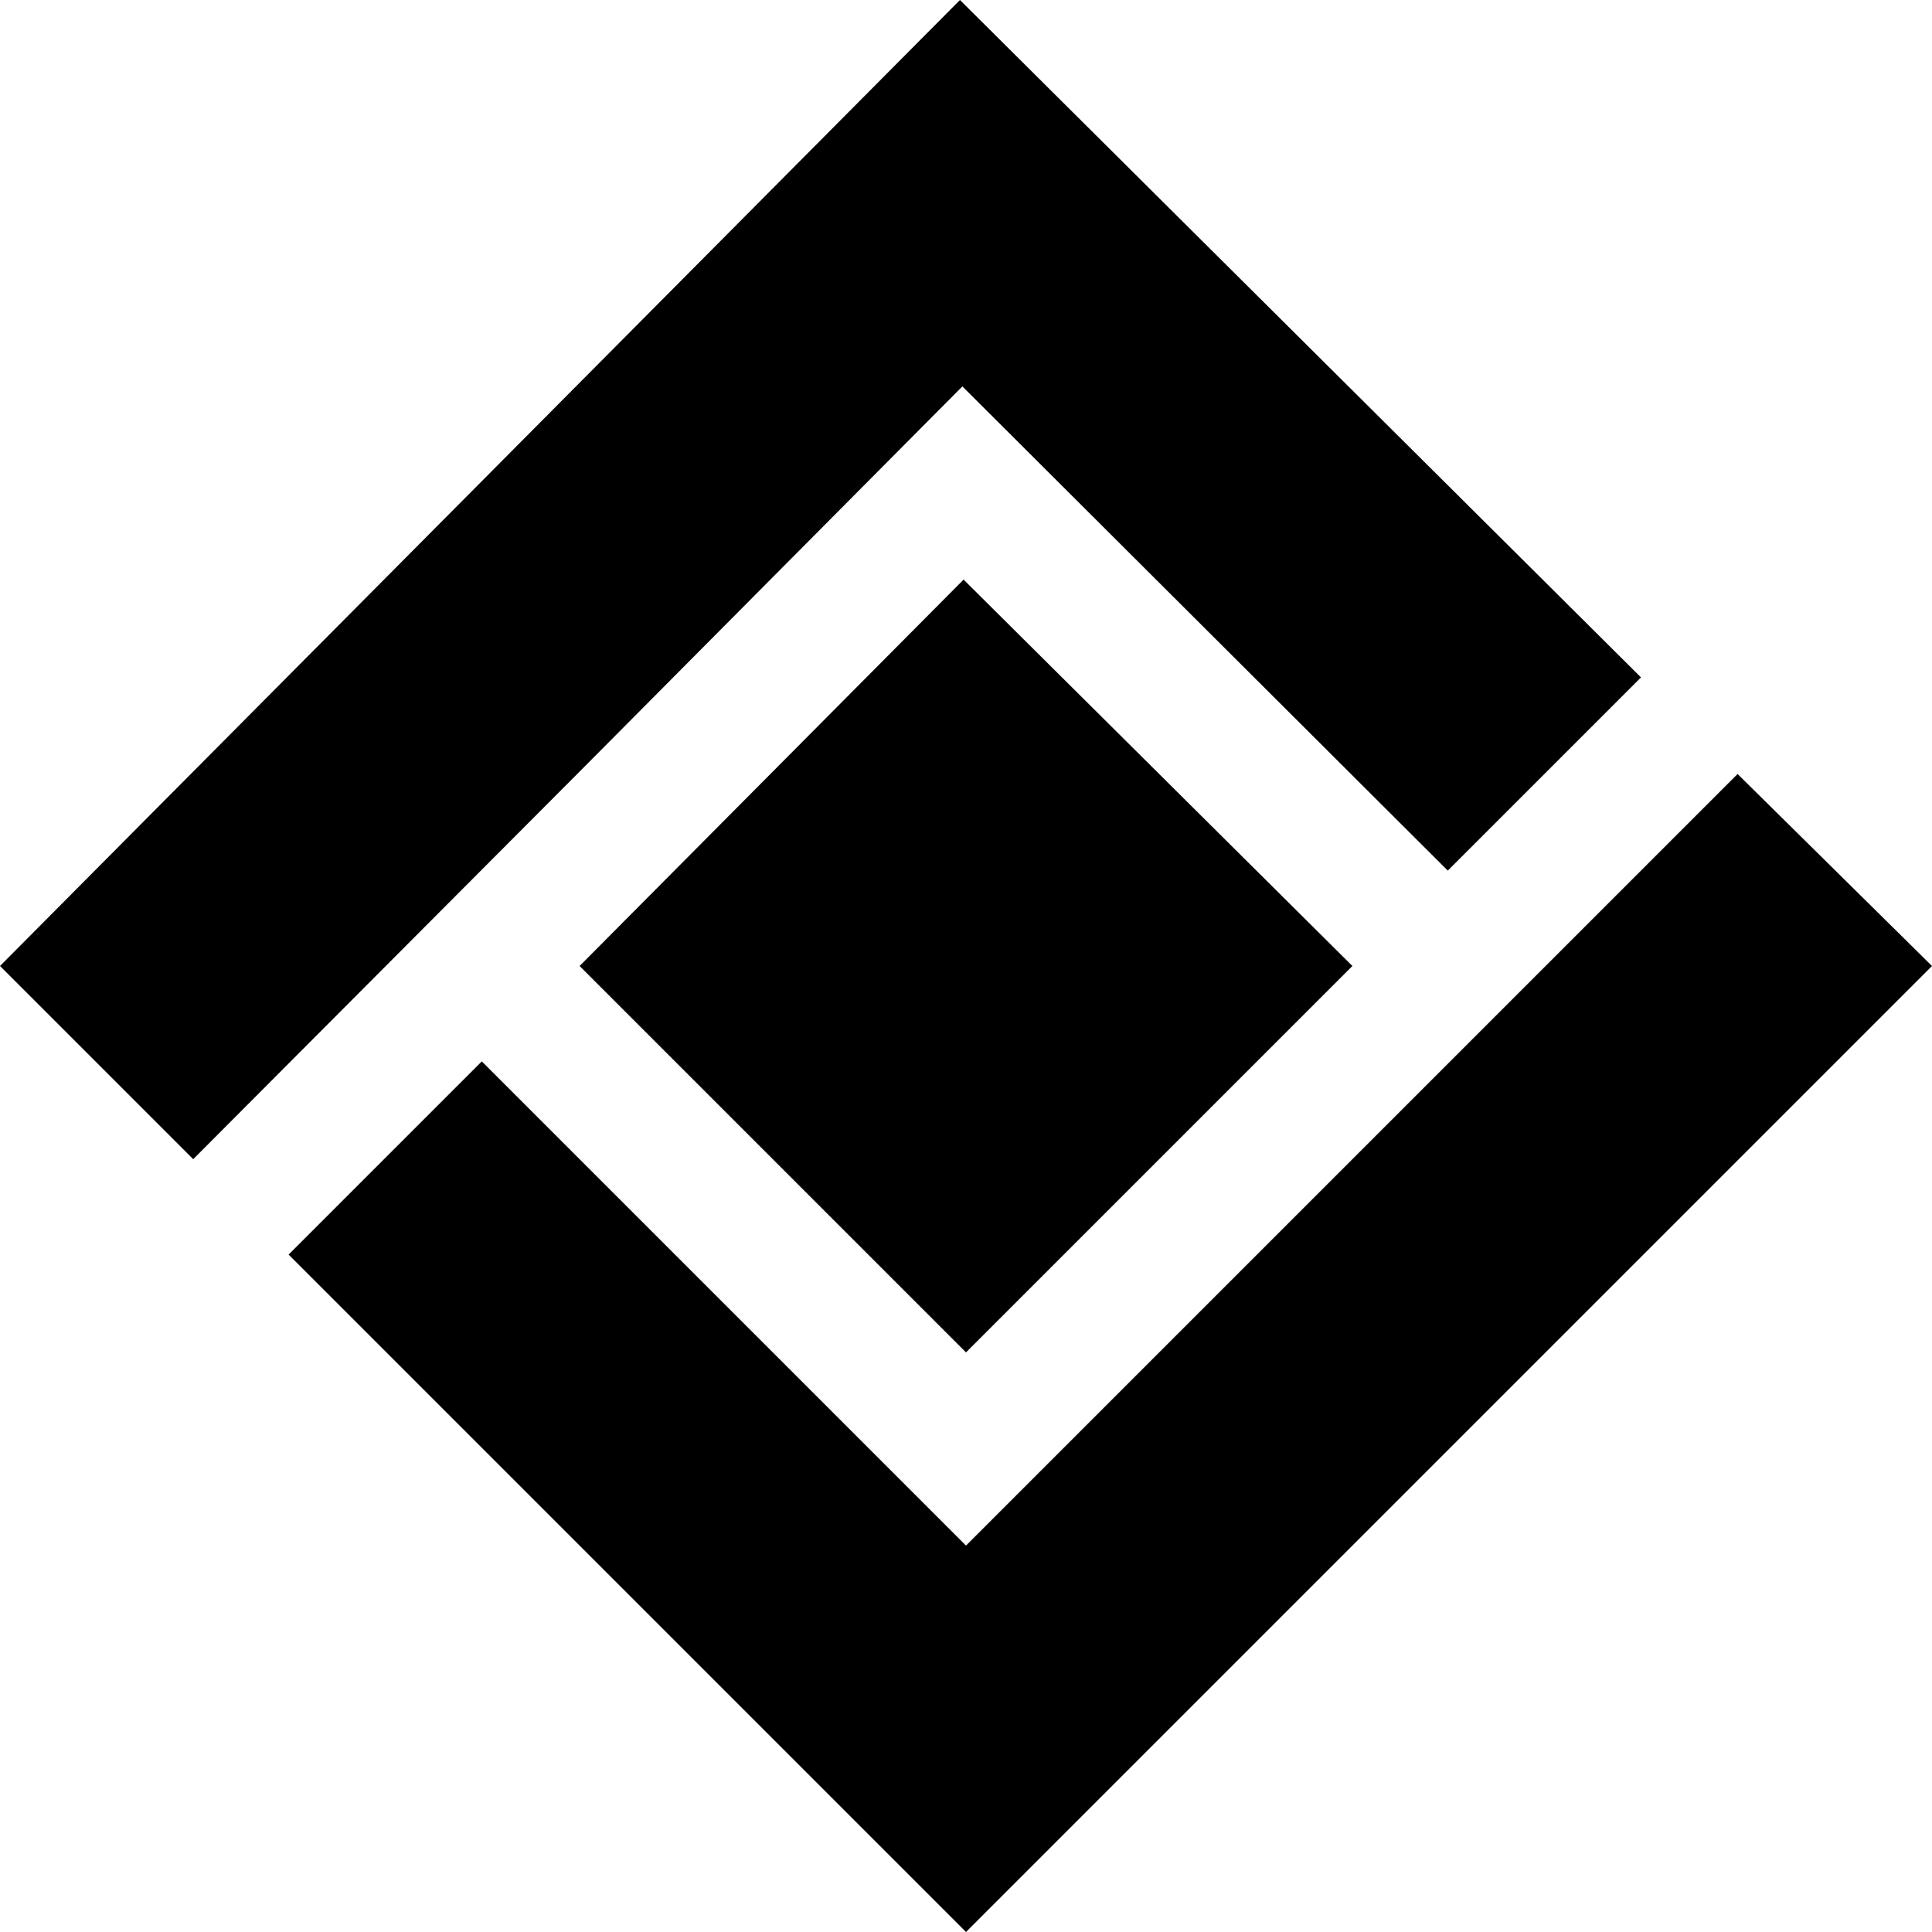
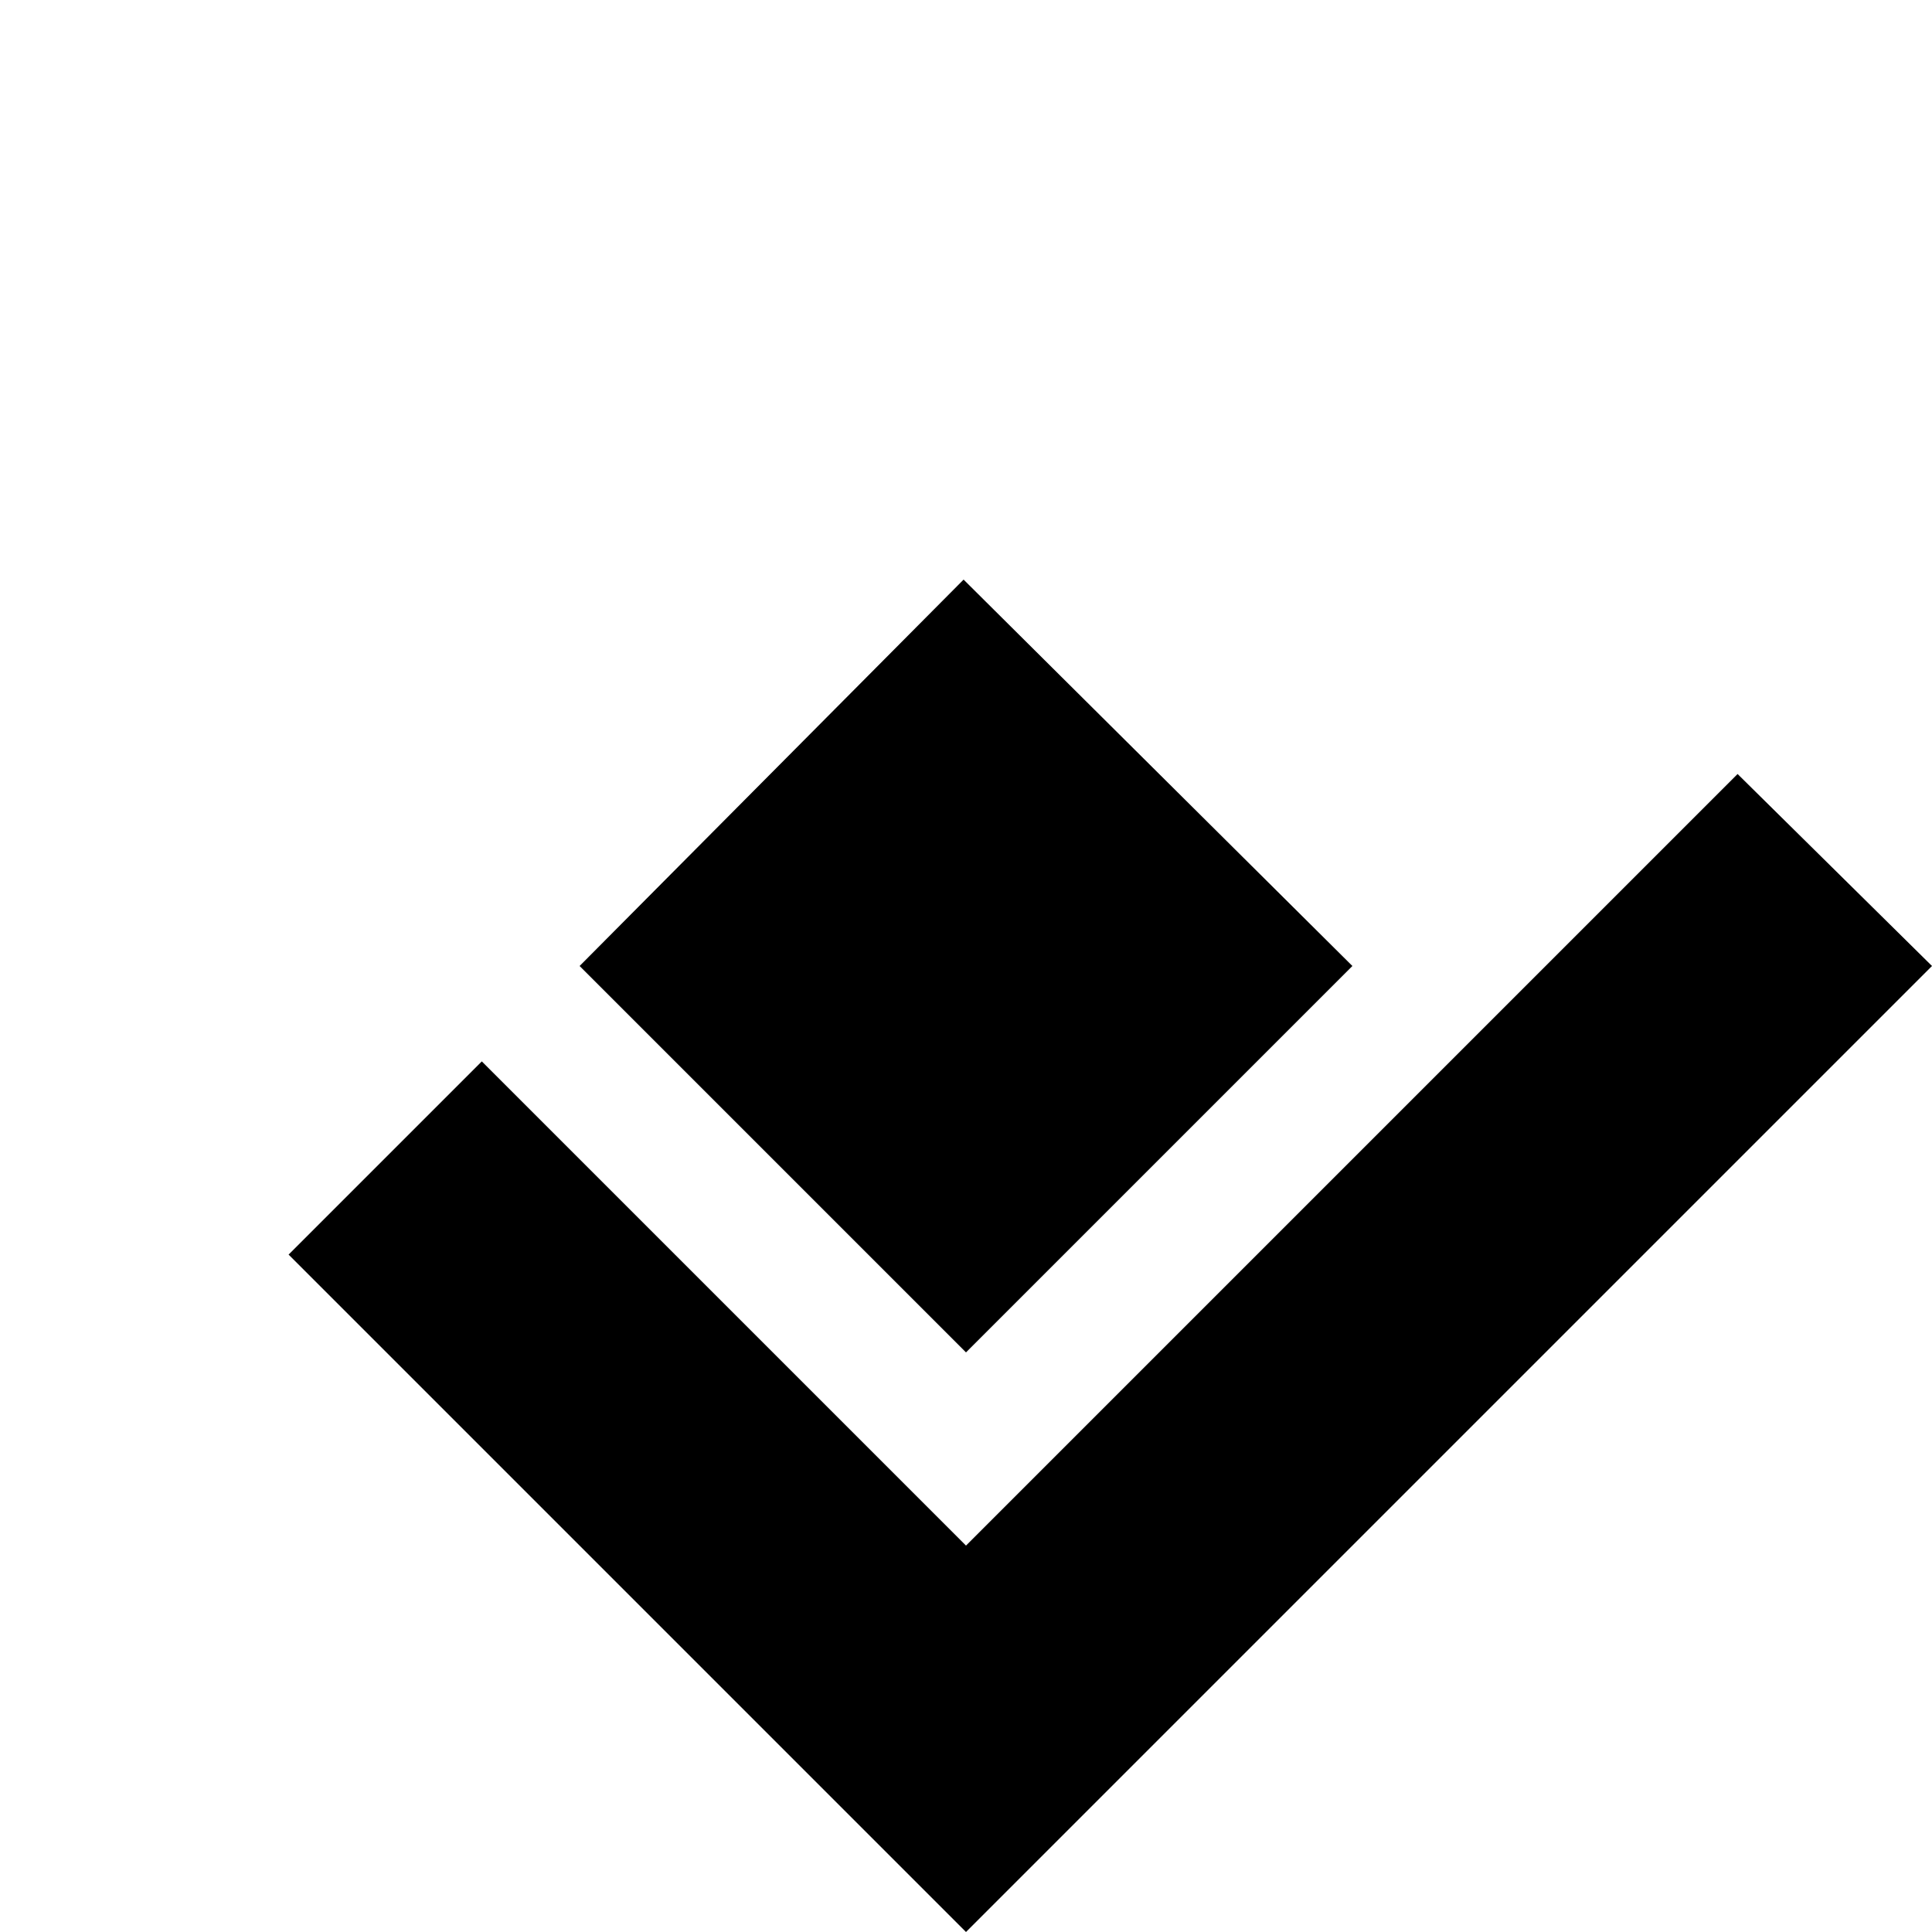
<svg xmlns="http://www.w3.org/2000/svg" viewBox="0 0 16 16">
  <g id="Layer_2" data-name="Layer 2">
    <g id="Layer_3" data-name="Layer 3">
-       <polygon points="7.97 3.2 11.99 7.21 13.59 5.61 7.95 0 0 8 1.6 9.6 4.79 6.4 7.97 3.2" />
      <polygon points="14.39 6.41 12.8 8 11.2 9.6 8 12.8 3.99 8.79 2.39 10.39 8 16 16 8 14.39 6.41" />
      <polygon points="8 11.2 11.2 8 7.98 4.8 4.8 8 8 11.2" />
    </g>
  </g>
</svg>